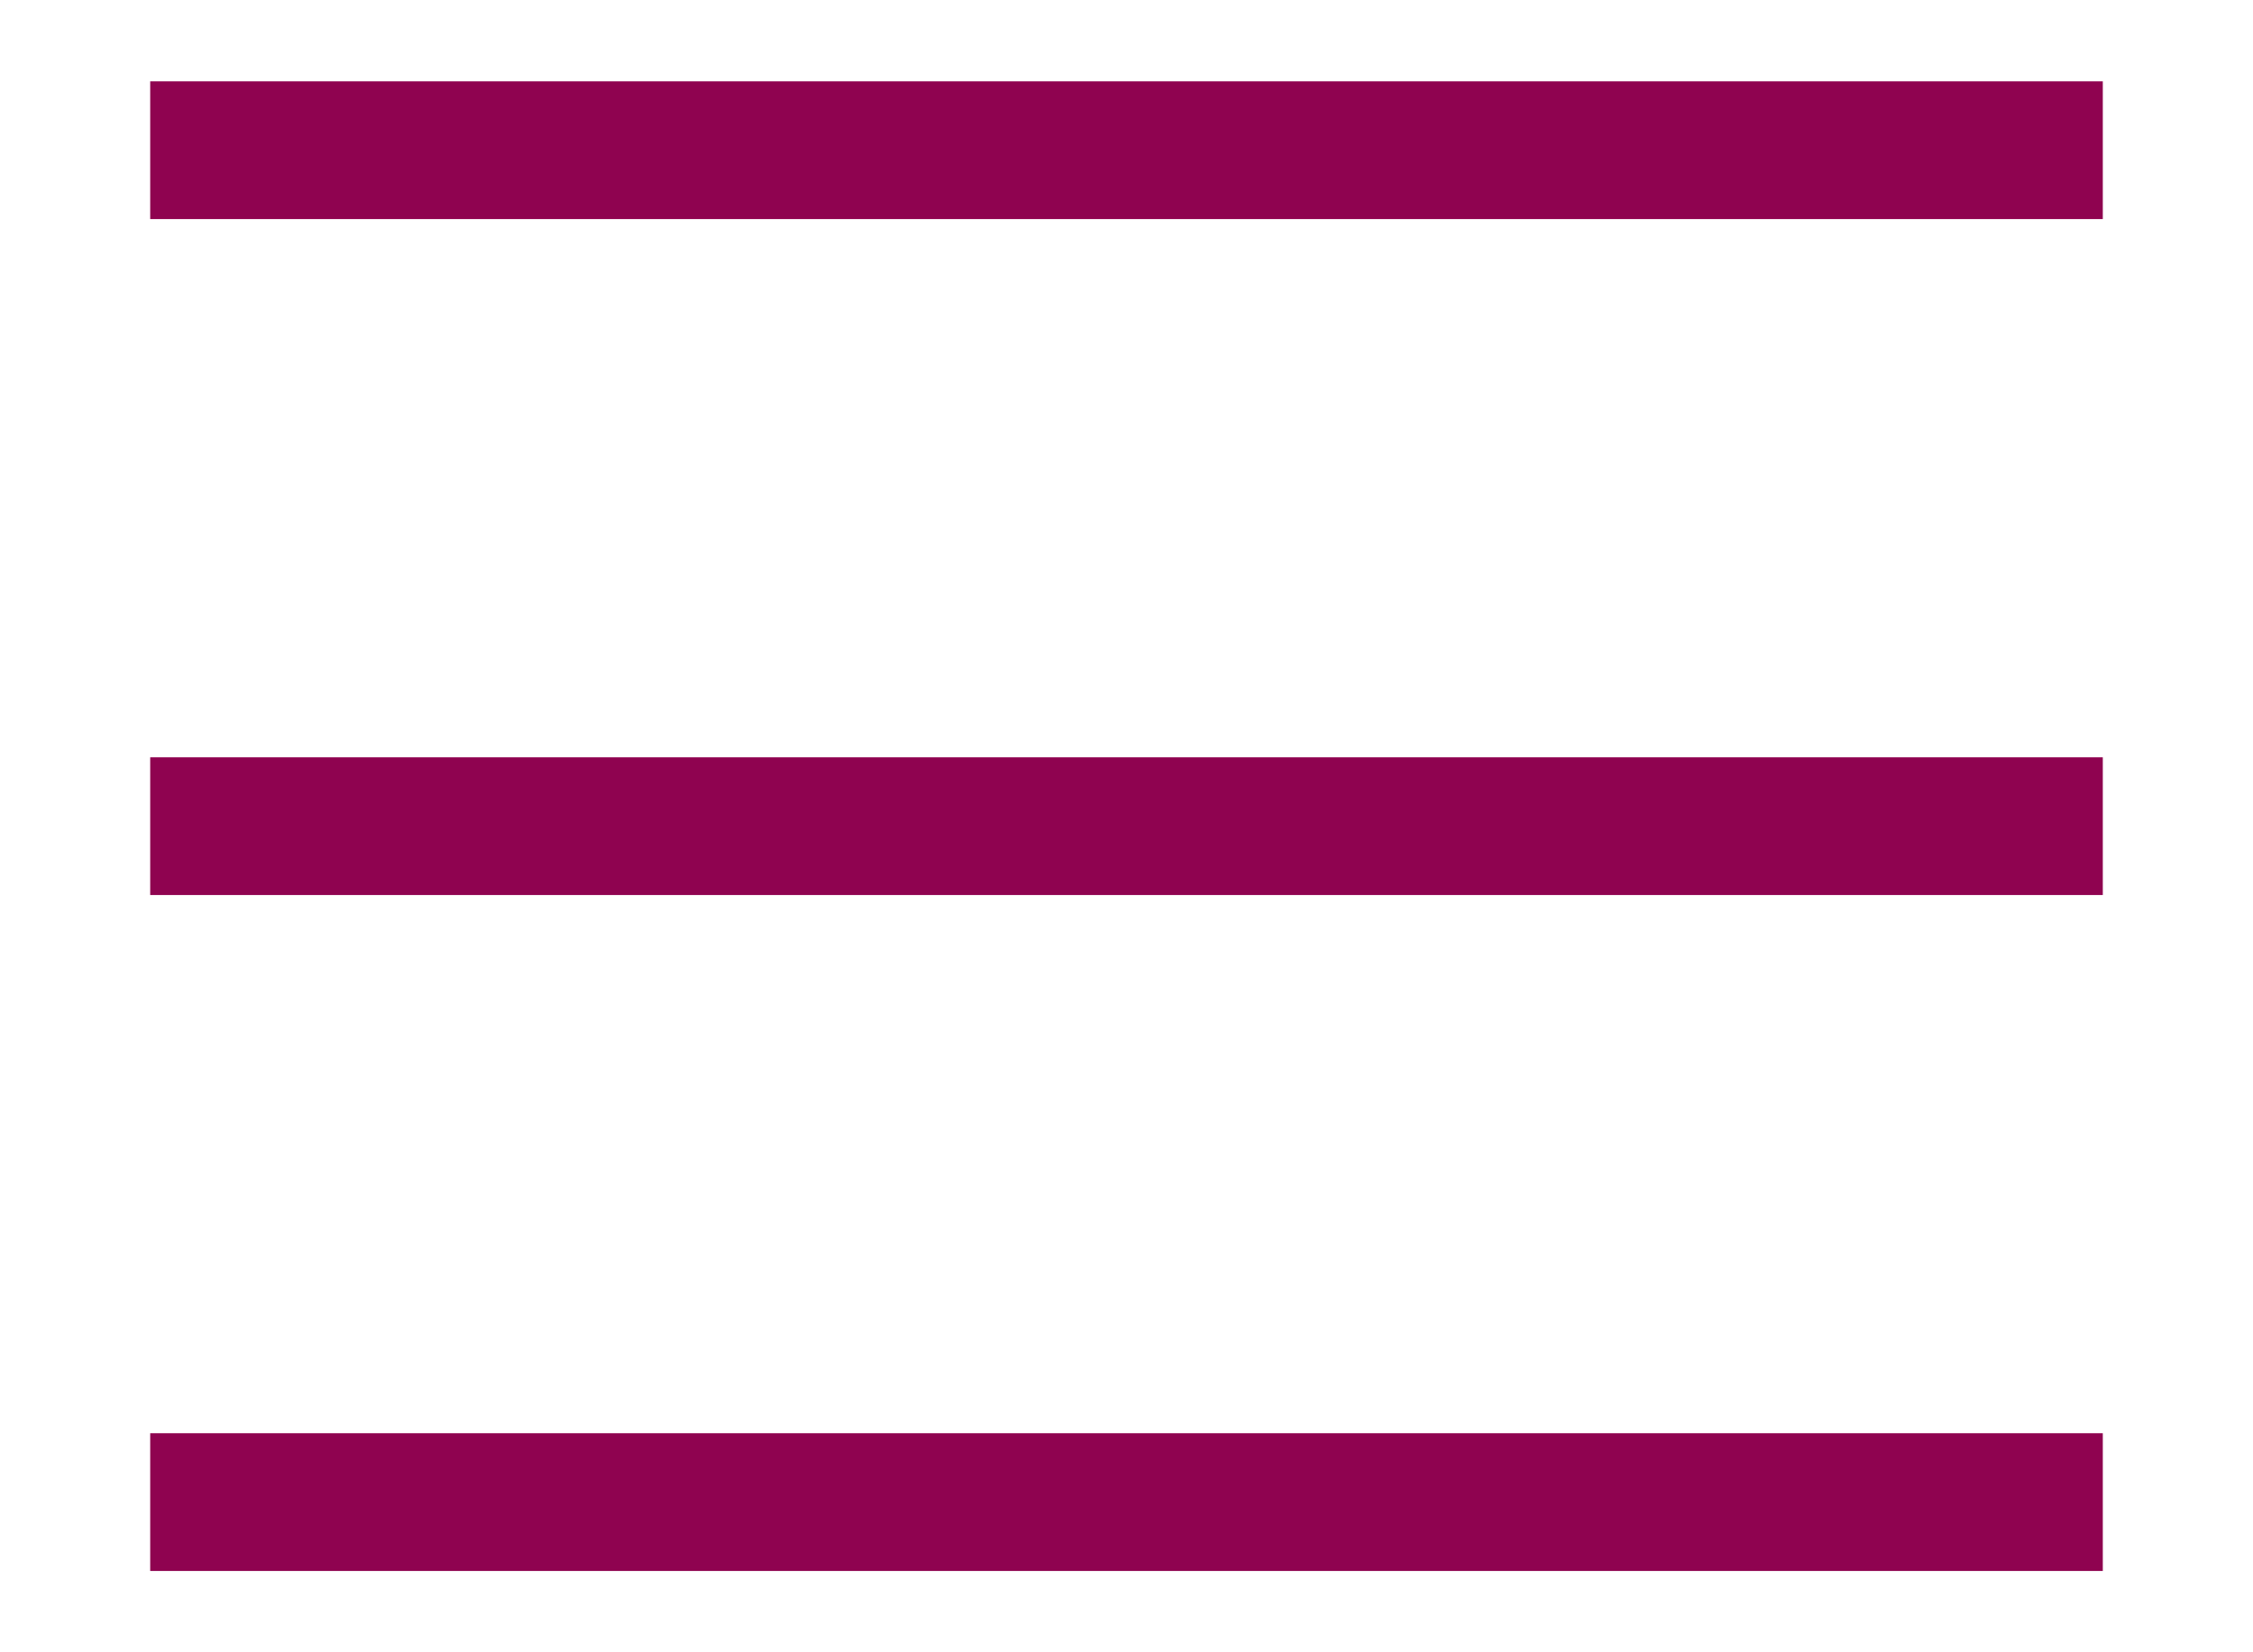
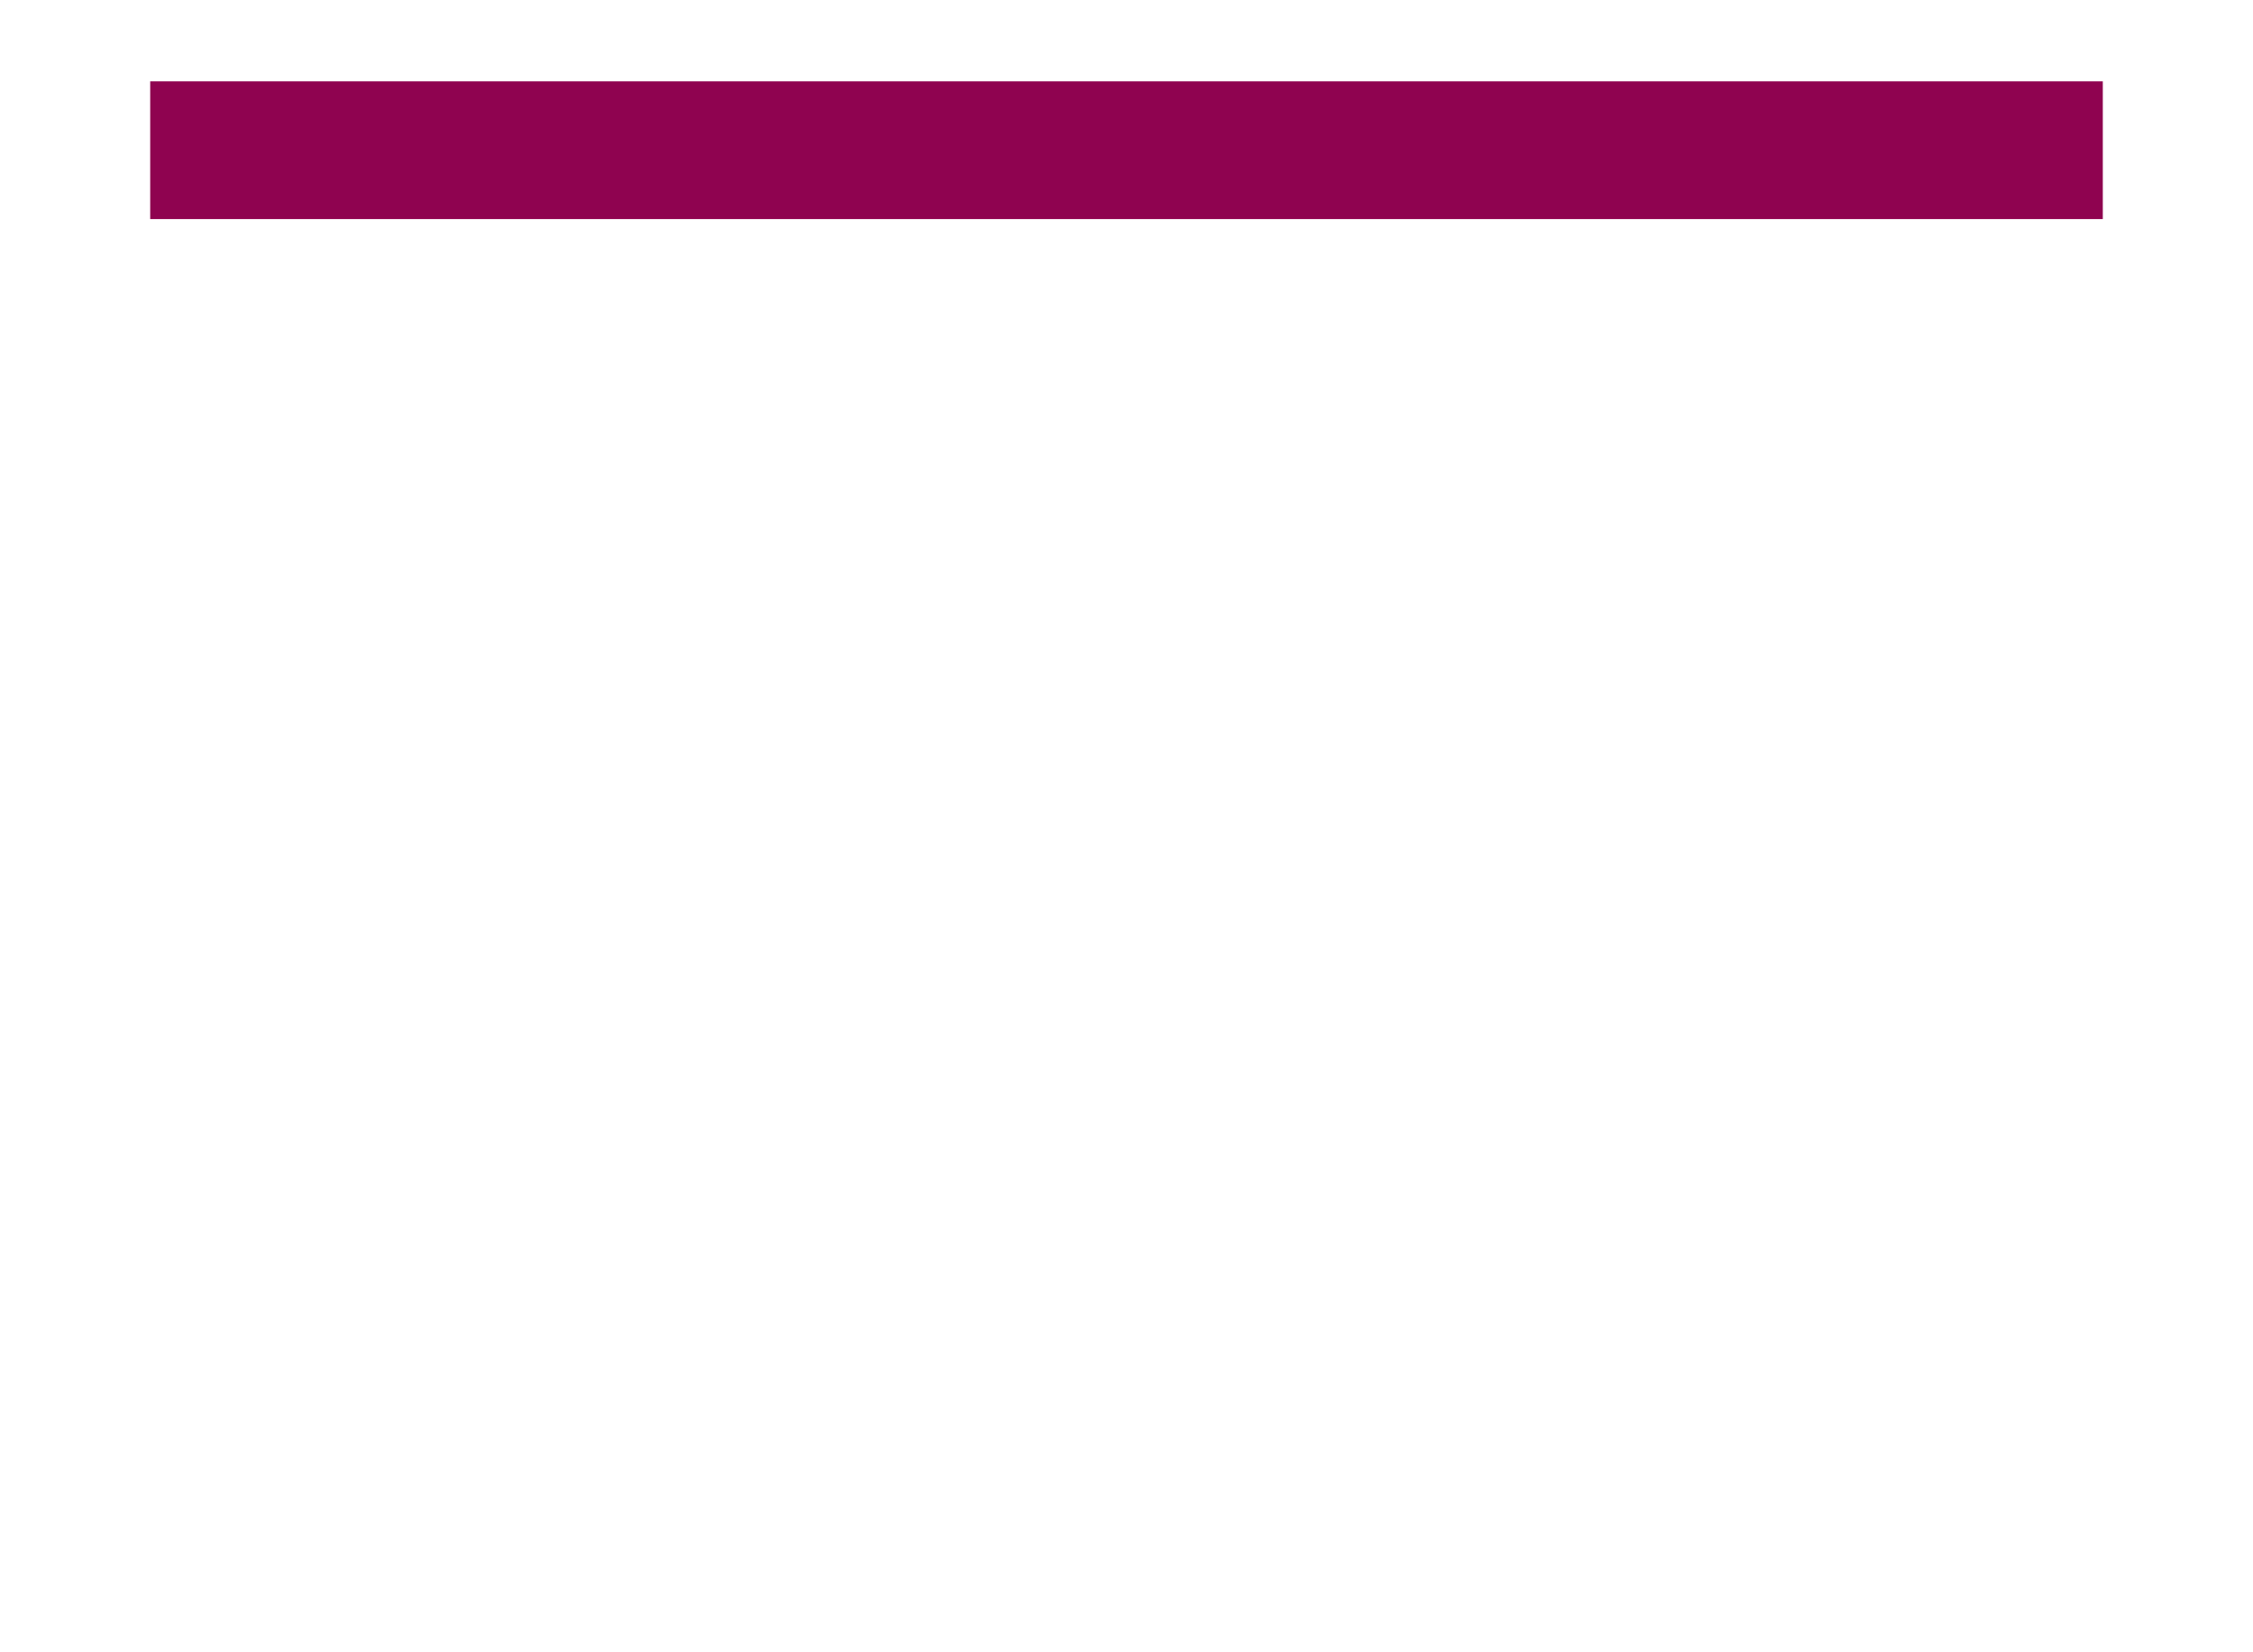
<svg xmlns="http://www.w3.org/2000/svg" width="15" height="11" viewBox="0 0 15 11" fill="none">
-   <path d="M14 10H1" stroke="#8F0350" stroke-width="0.917" />
-   <path d="M14 5.5H1" stroke="#8F0350" stroke-width="0.917" />
  <path d="M14 1H1" stroke="#8F0350" stroke-width="0.917" />
</svg>